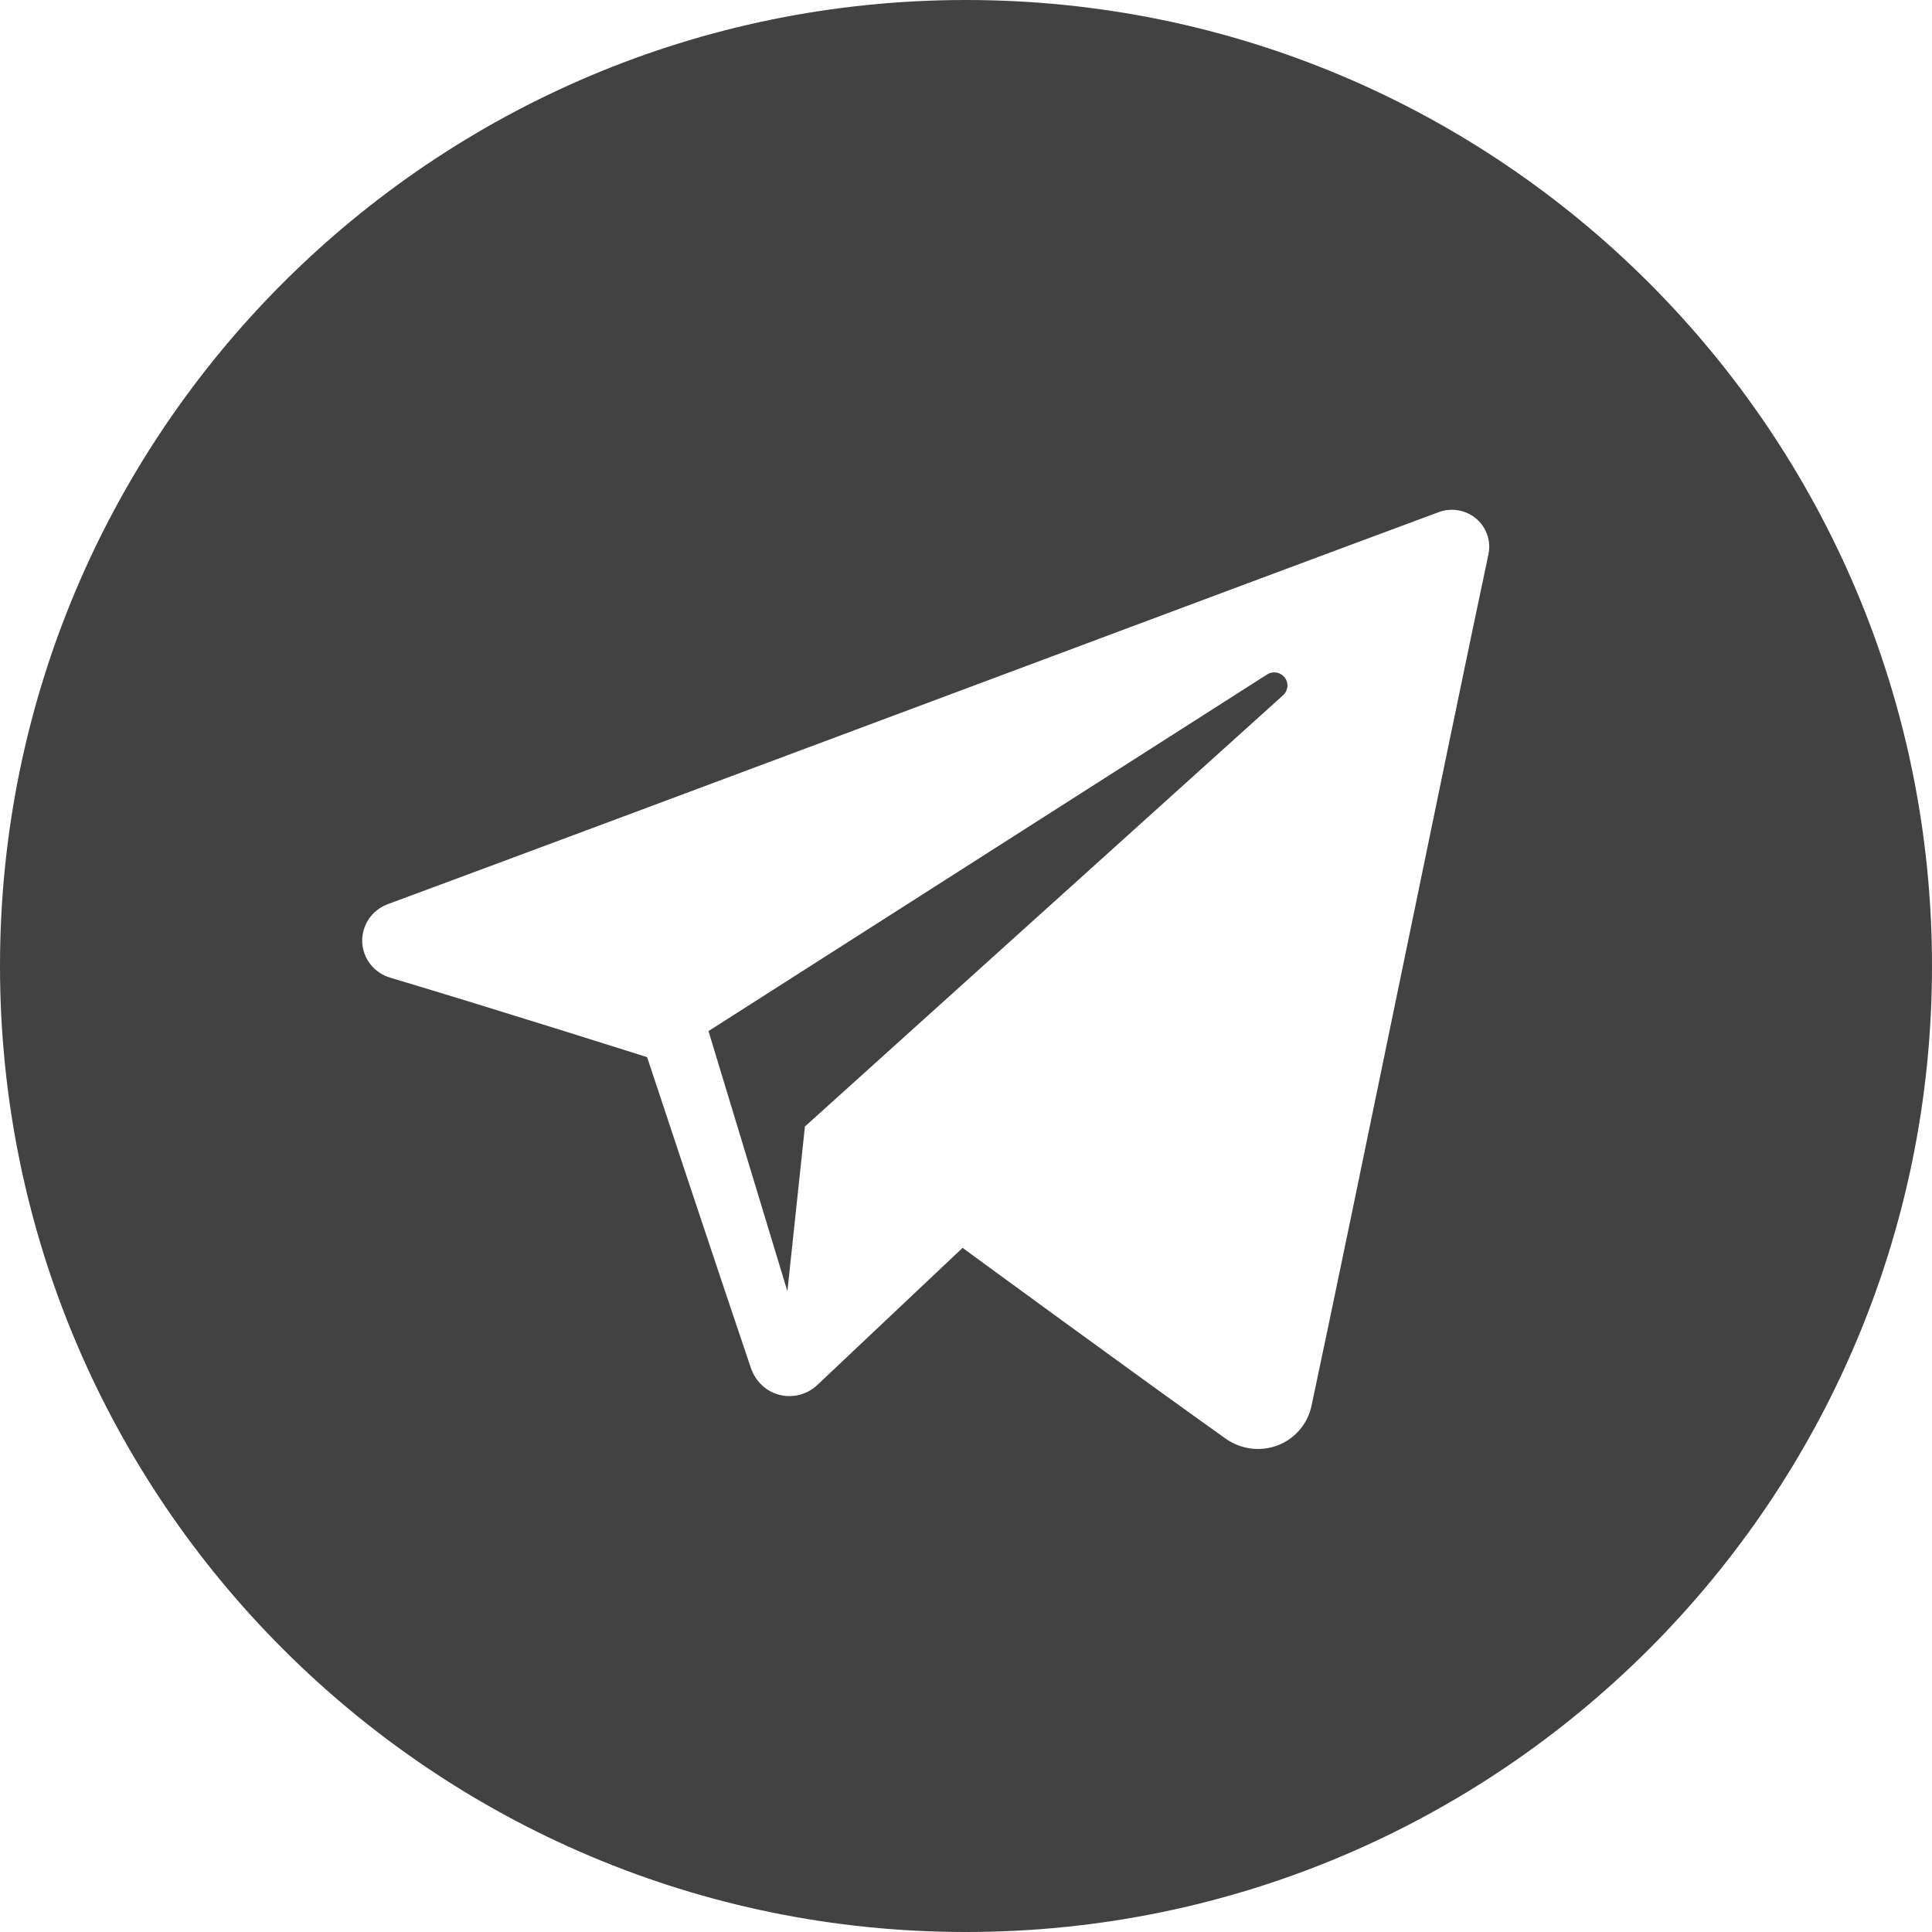
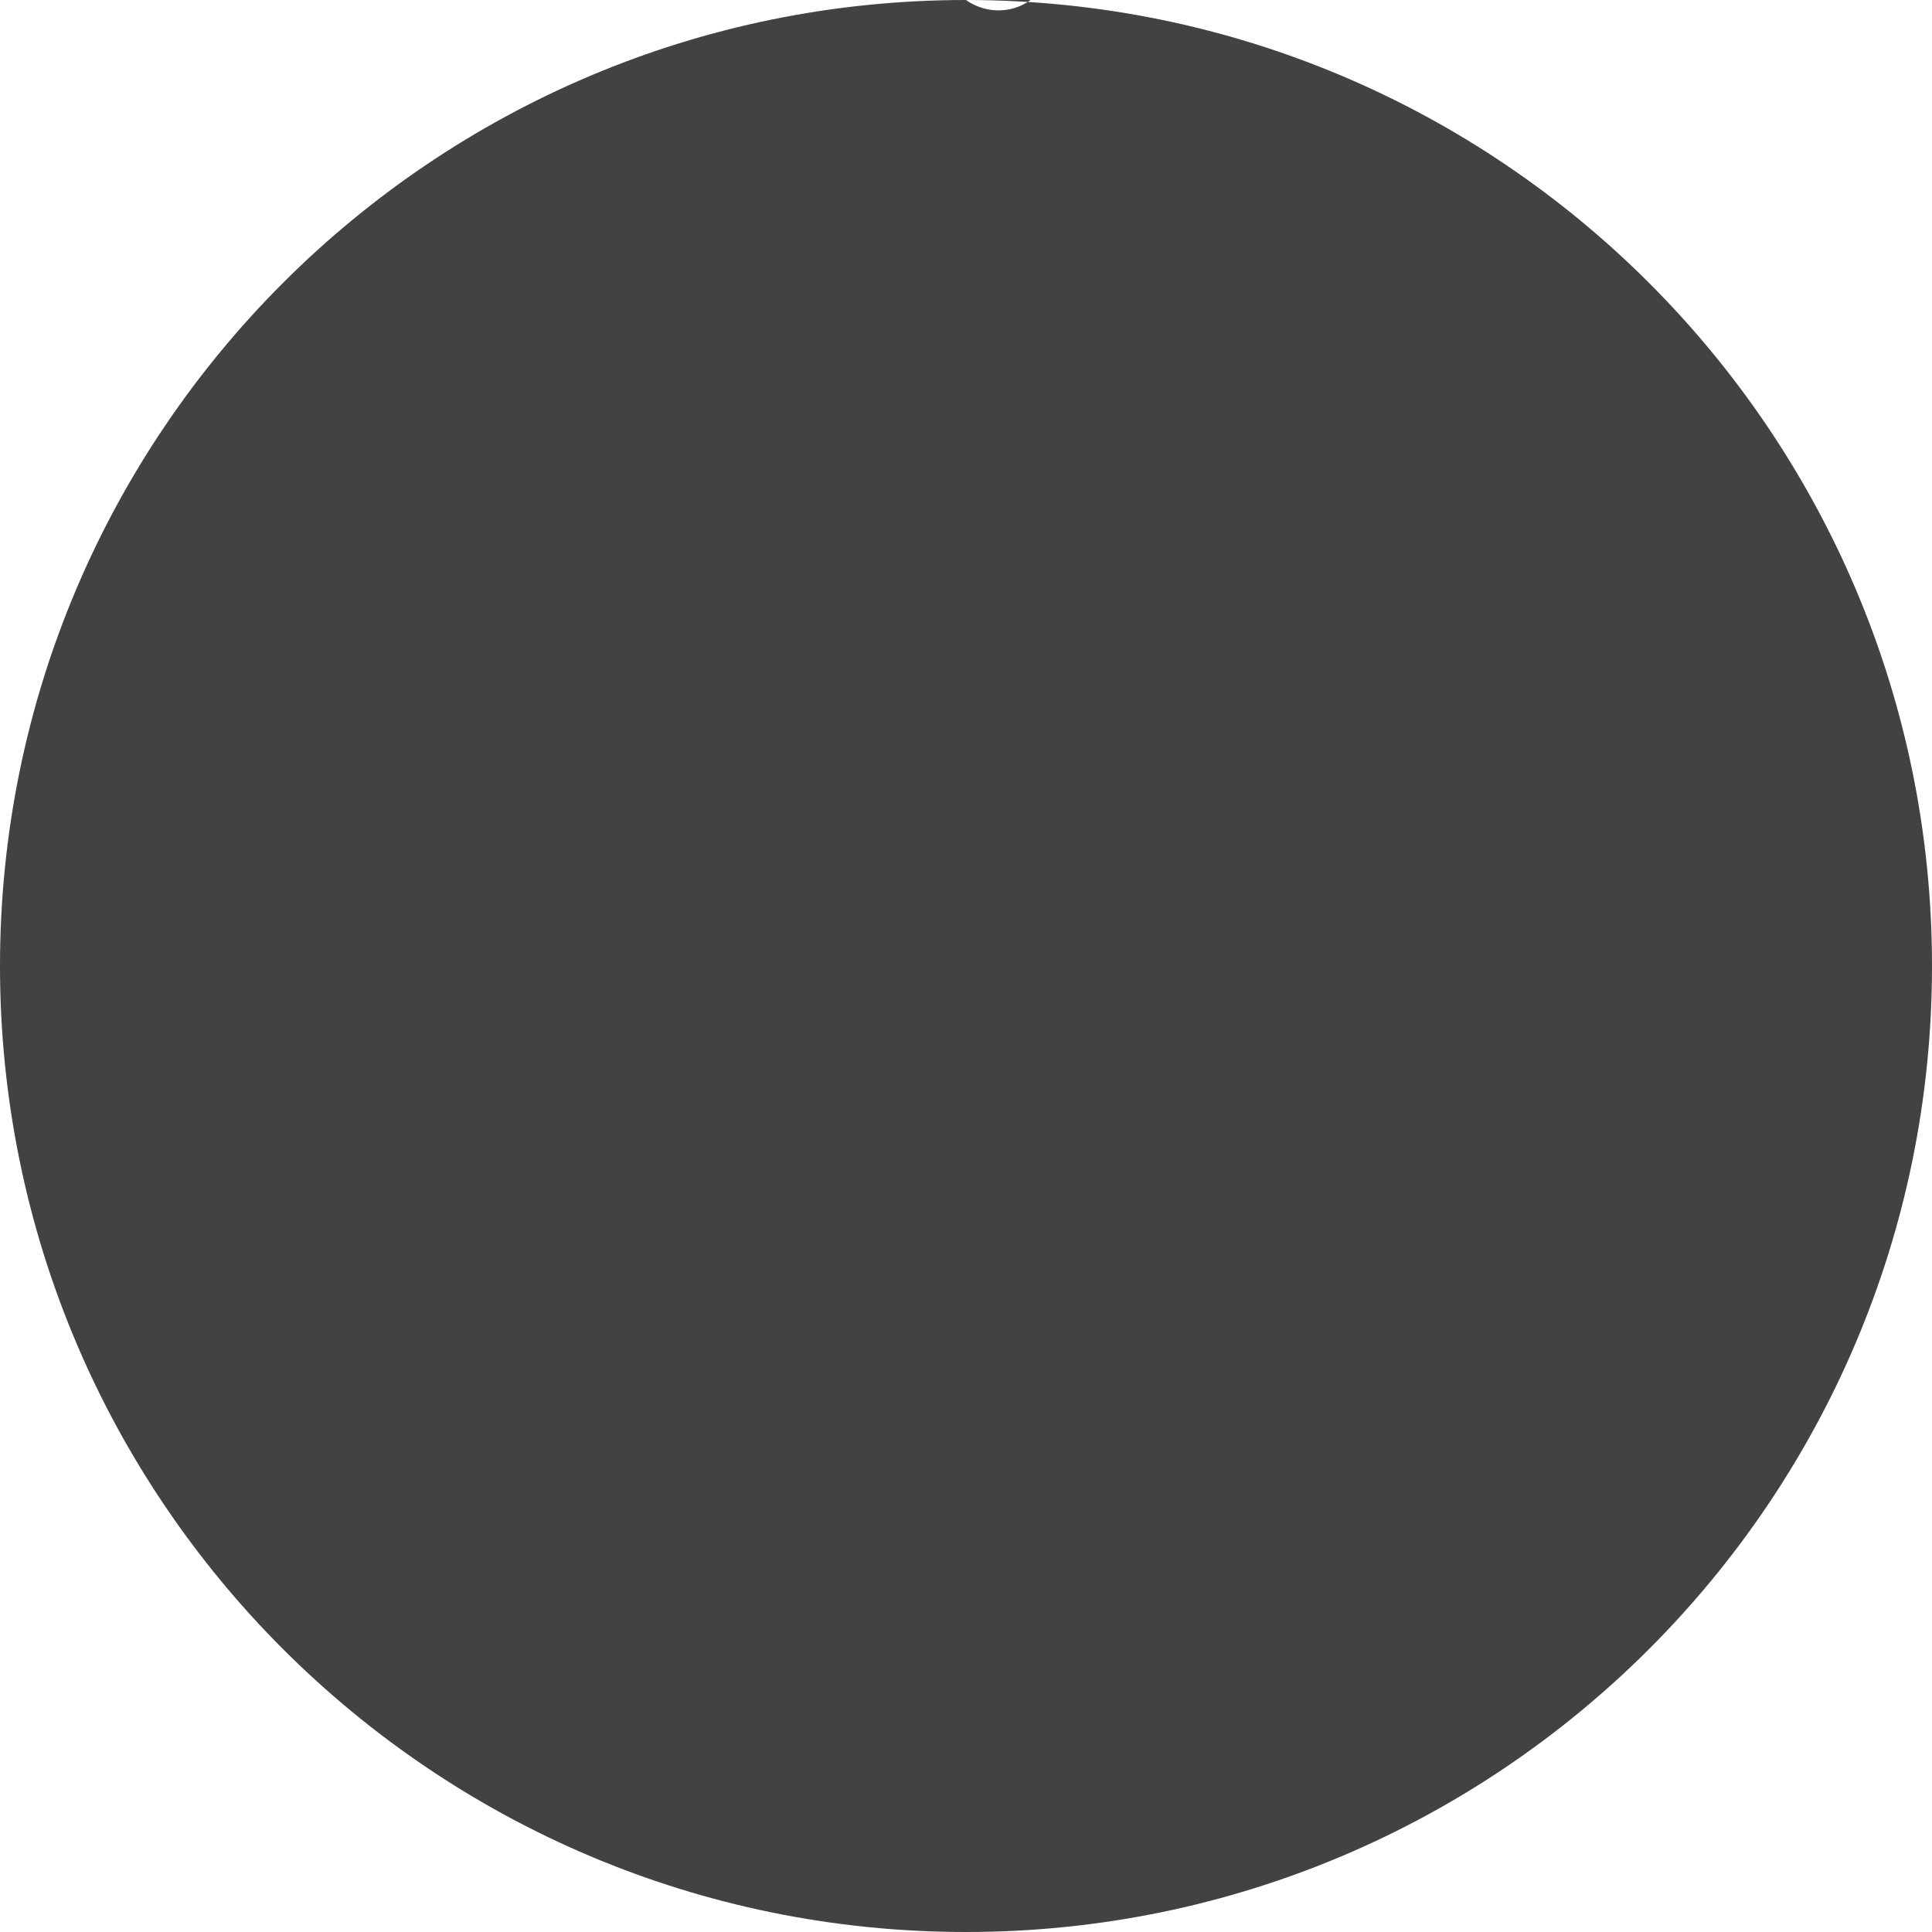
<svg xmlns="http://www.w3.org/2000/svg" width="71" height="71" viewBox="0 0 71 71" style="clip-rule:evenodd;fill-rule:evenodd;stroke-linejoin:round;stroke-miterlimit:1.414">
-   <path d="M 35.5,0 C 15.898,0 0,15.892 0,35.5 0,55.105 15.898,71 35.5,71 55.105,71 71,55.105 71,35.5 71,15.892 55.105,0 35.5,0 Z m 9.538,52.868 c 0.556,0.393 1.272,0.491 1.911,0.251 0.636,-0.243 1.106,-0.79 1.248,-1.453 1.5,-7.047 5.139,-24.886 6.502,-31.293 0.104,-0.485 -0.068,-0.988 -0.447,-1.311 -0.382,-0.322 -0.908,-0.414 -1.376,-0.243 -7.236,2.68 -29.521,11.04 -38.63,14.41 -0.577,0.216 -0.953,0.769 -0.935,1.382 0.021,0.609 0.432,1.139 1.024,1.316 4.085,1.222 9.446,2.923 9.446,2.923 0,0 2.506,7.567 3.81,11.413 0.166,0.485 0.544,0.864 1.041,0.994 0.5,0.13 1.03,-0.006 1.402,-0.358 2.097,-1.979 5.34,-5.041 5.34,-5.041 0,0 6.165,4.517 9.662,7.008 z m -19.001,-14.975 2.899,9.558 0.645,-6.053 c 0,0 11.191,-10.097 17.575,-15.851 0.186,-0.169 0.21,-0.453 0.056,-0.651 -0.154,-0.198 -0.438,-0.246 -0.648,-0.109 -7.396,4.721 -20.528,13.105 -20.528,13.105 z" style="fill:#424242; stroke-width:2.958" />
+   <path d="M 35.5,0 C 15.898,0 0,15.892 0,35.5 0,55.105 15.898,71 35.5,71 55.105,71 71,55.105 71,35.5 71,15.892 55.105,0 35.5,0 Z c 0.556,0.393 1.272,0.491 1.911,0.251 0.636,-0.243 1.106,-0.79 1.248,-1.453 1.5,-7.047 5.139,-24.886 6.502,-31.293 0.104,-0.485 -0.068,-0.988 -0.447,-1.311 -0.382,-0.322 -0.908,-0.414 -1.376,-0.243 -7.236,2.68 -29.521,11.04 -38.63,14.41 -0.577,0.216 -0.953,0.769 -0.935,1.382 0.021,0.609 0.432,1.139 1.024,1.316 4.085,1.222 9.446,2.923 9.446,2.923 0,0 2.506,7.567 3.81,11.413 0.166,0.485 0.544,0.864 1.041,0.994 0.5,0.13 1.03,-0.006 1.402,-0.358 2.097,-1.979 5.34,-5.041 5.34,-5.041 0,0 6.165,4.517 9.662,7.008 z m -19.001,-14.975 2.899,9.558 0.645,-6.053 c 0,0 11.191,-10.097 17.575,-15.851 0.186,-0.169 0.21,-0.453 0.056,-0.651 -0.154,-0.198 -0.438,-0.246 -0.648,-0.109 -7.396,4.721 -20.528,13.105 -20.528,13.105 z" style="fill:#424242; stroke-width:2.958" />
</svg>